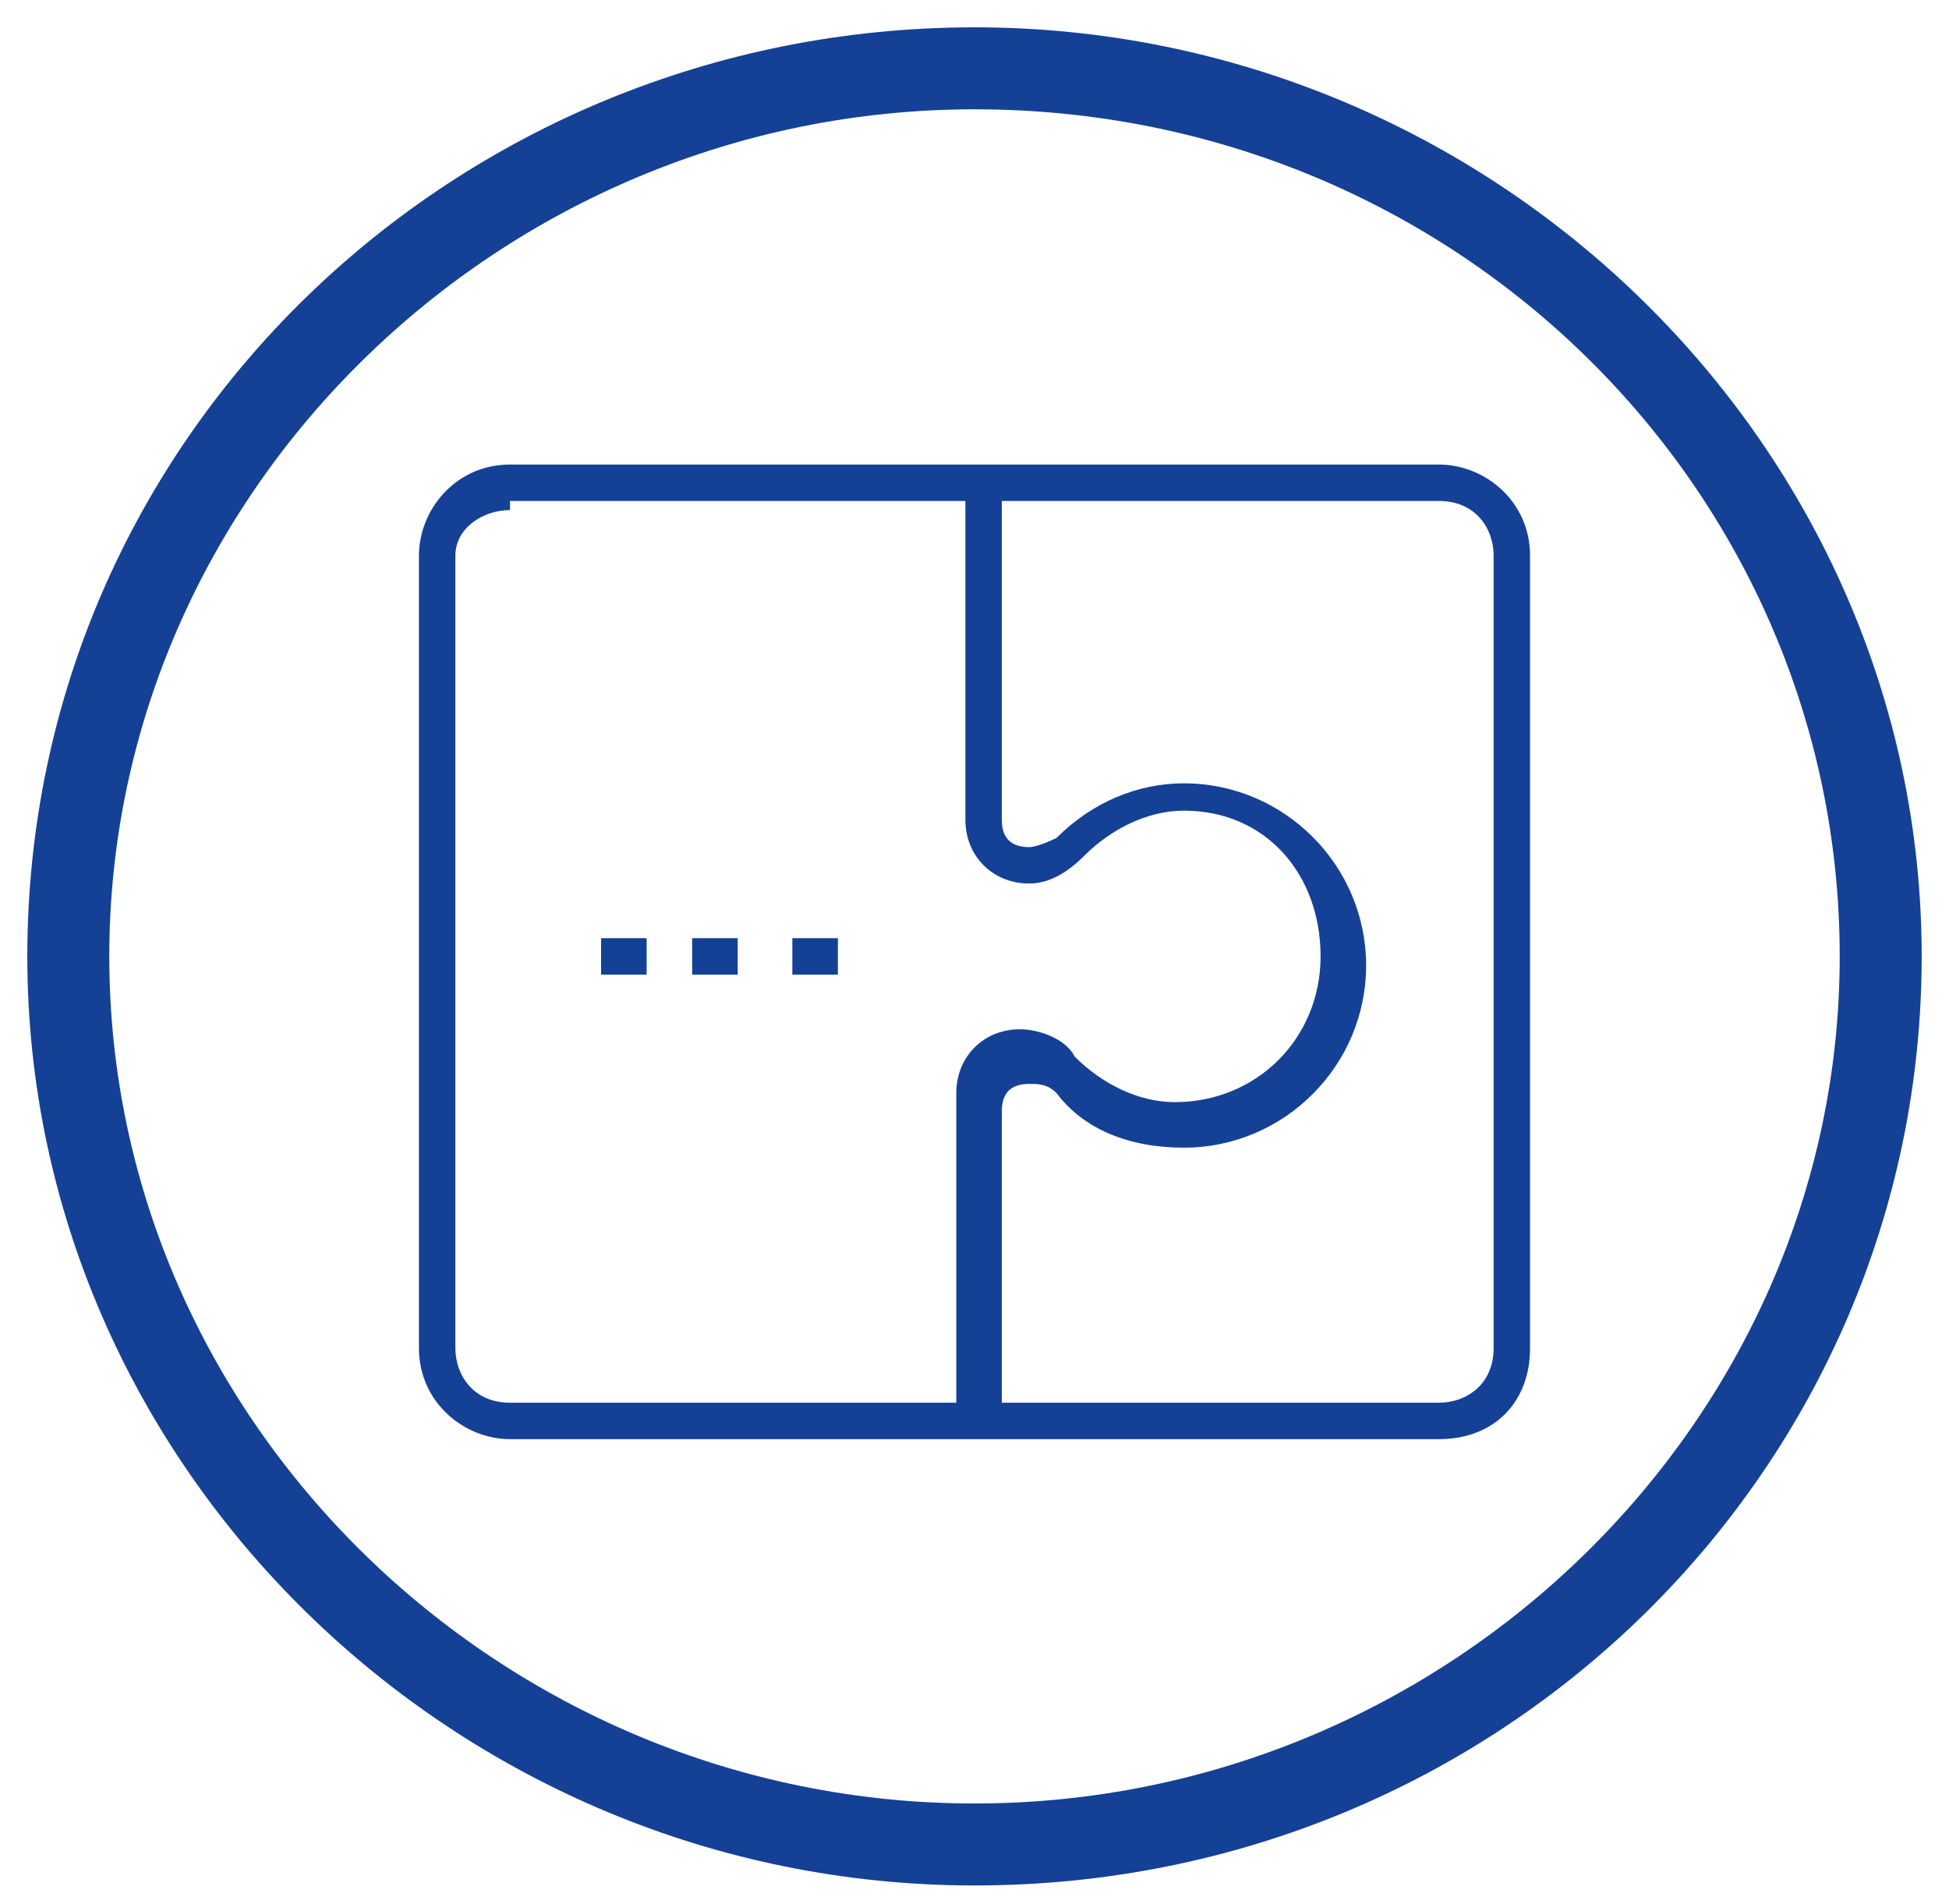
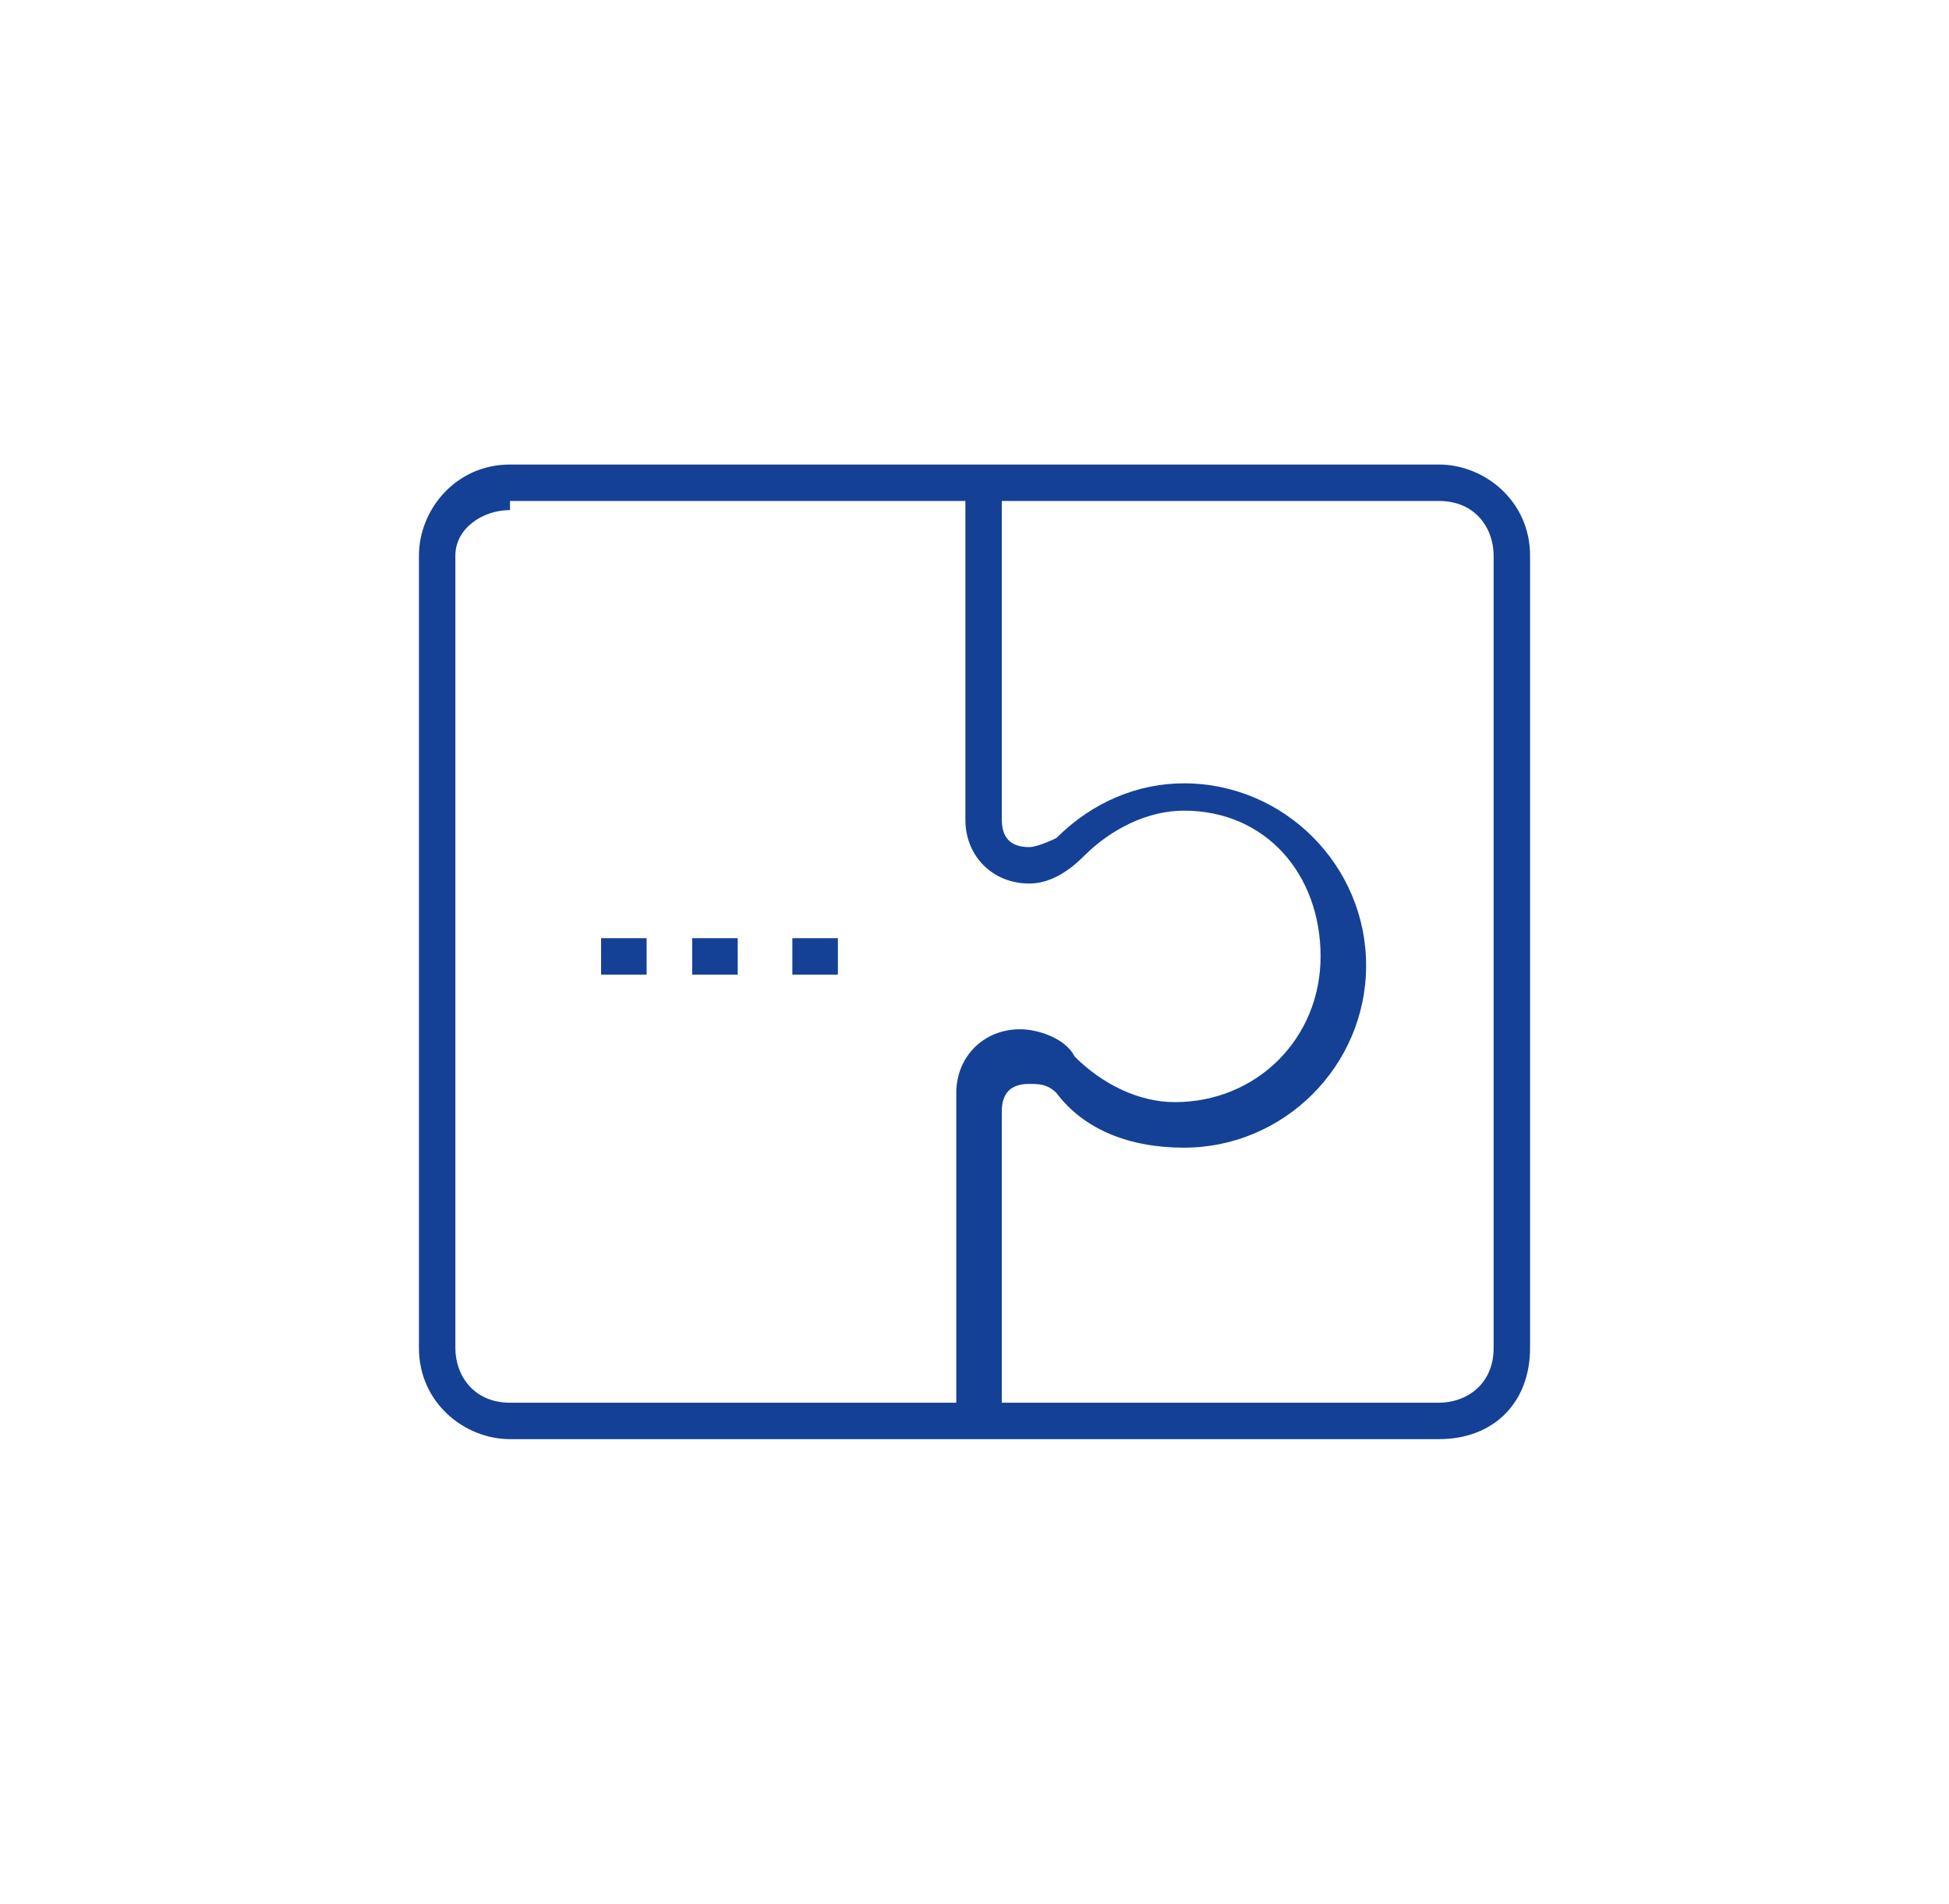
<svg xmlns="http://www.w3.org/2000/svg" version="1.1" id="图层_1" x="0px" y="0px" viewBox="0 0 21.4 20.9" style="enable-background:new 0 0 21.4 20.9;" xml:space="preserve">
  <style type="text/css">
	.st0{fill:#144196;}
</style>
  <g>
    <g>
-       <path class="st0" d="M10.7,20.7C5,20.7,0.3,16.1,0.3,10.5C0.3,4.8,5,0.3,10.7,0.3c5.7,0,10.4,4.6,10.4,10.2    C21.1,16.1,16.5,20.7,10.7,20.7z M10.7,1.2c-5.2,0-9.5,4.2-9.5,9.3c0,5.1,4.3,9.3,9.5,9.3s9.5-4.2,9.5-9.3    C20.2,5.4,16,1.2,10.7,1.2z" />
-     </g>
+       </g>
    <g>
      <g>
        <path class="st0" d="M15.8,15.8H5.6c-0.5,0-1-0.4-1-1V6.1c0-0.5,0.4-1,1-1h10.2c0.5,0,1,0.4,1,1v8.7     C16.8,15.4,16.4,15.8,15.8,15.8z M5.6,5.6C5.3,5.6,5,5.8,5,6.1v8.7c0,0.3,0.2,0.6,0.6,0.6h10.2c0.3,0,0.6-0.2,0.6-0.6V6.1     c0-0.3-0.2-0.6-0.6-0.6H5.6z" />
      </g>
      <g>
        <path class="st0" d="M10.9,15.6h-0.4V12c0-0.4,0.3-0.7,0.7-0.7c0.2,0,0.5,0.1,0.6,0.3c0.3,0.3,0.7,0.5,1.1,0.5     c0.9,0,1.6-0.7,1.6-1.6S13.9,8.9,13,8.9c-0.4,0-0.8,0.2-1.1,0.5c-0.2,0.2-0.4,0.3-0.6,0.3c-0.4,0-0.7-0.3-0.7-0.7V5.4h0.4v3.6     c0,0.2,0.1,0.3,0.3,0.3c0.1,0,0.3-0.1,0.3-0.1c0.4-0.4,0.9-0.6,1.4-0.6c1.1,0,2,0.9,2,2s-0.9,2-2,2c-0.6,0-1.1-0.2-1.4-0.6     c-0.1-0.1-0.2-0.1-0.3-0.1c-0.2,0-0.3,0.1-0.3,0.3V15.6z" />
      </g>
      <g>
        <rect x="8.7" y="10.3" class="st0" width="0.5" height="0.4" />
      </g>
      <g>
        <rect x="7.6" y="10.3" class="st0" width="0.5" height="0.4" />
      </g>
      <g>
        <rect x="6.6" y="10.3" class="st0" width="0.5" height="0.4" />
      </g>
    </g>
  </g>
</svg>